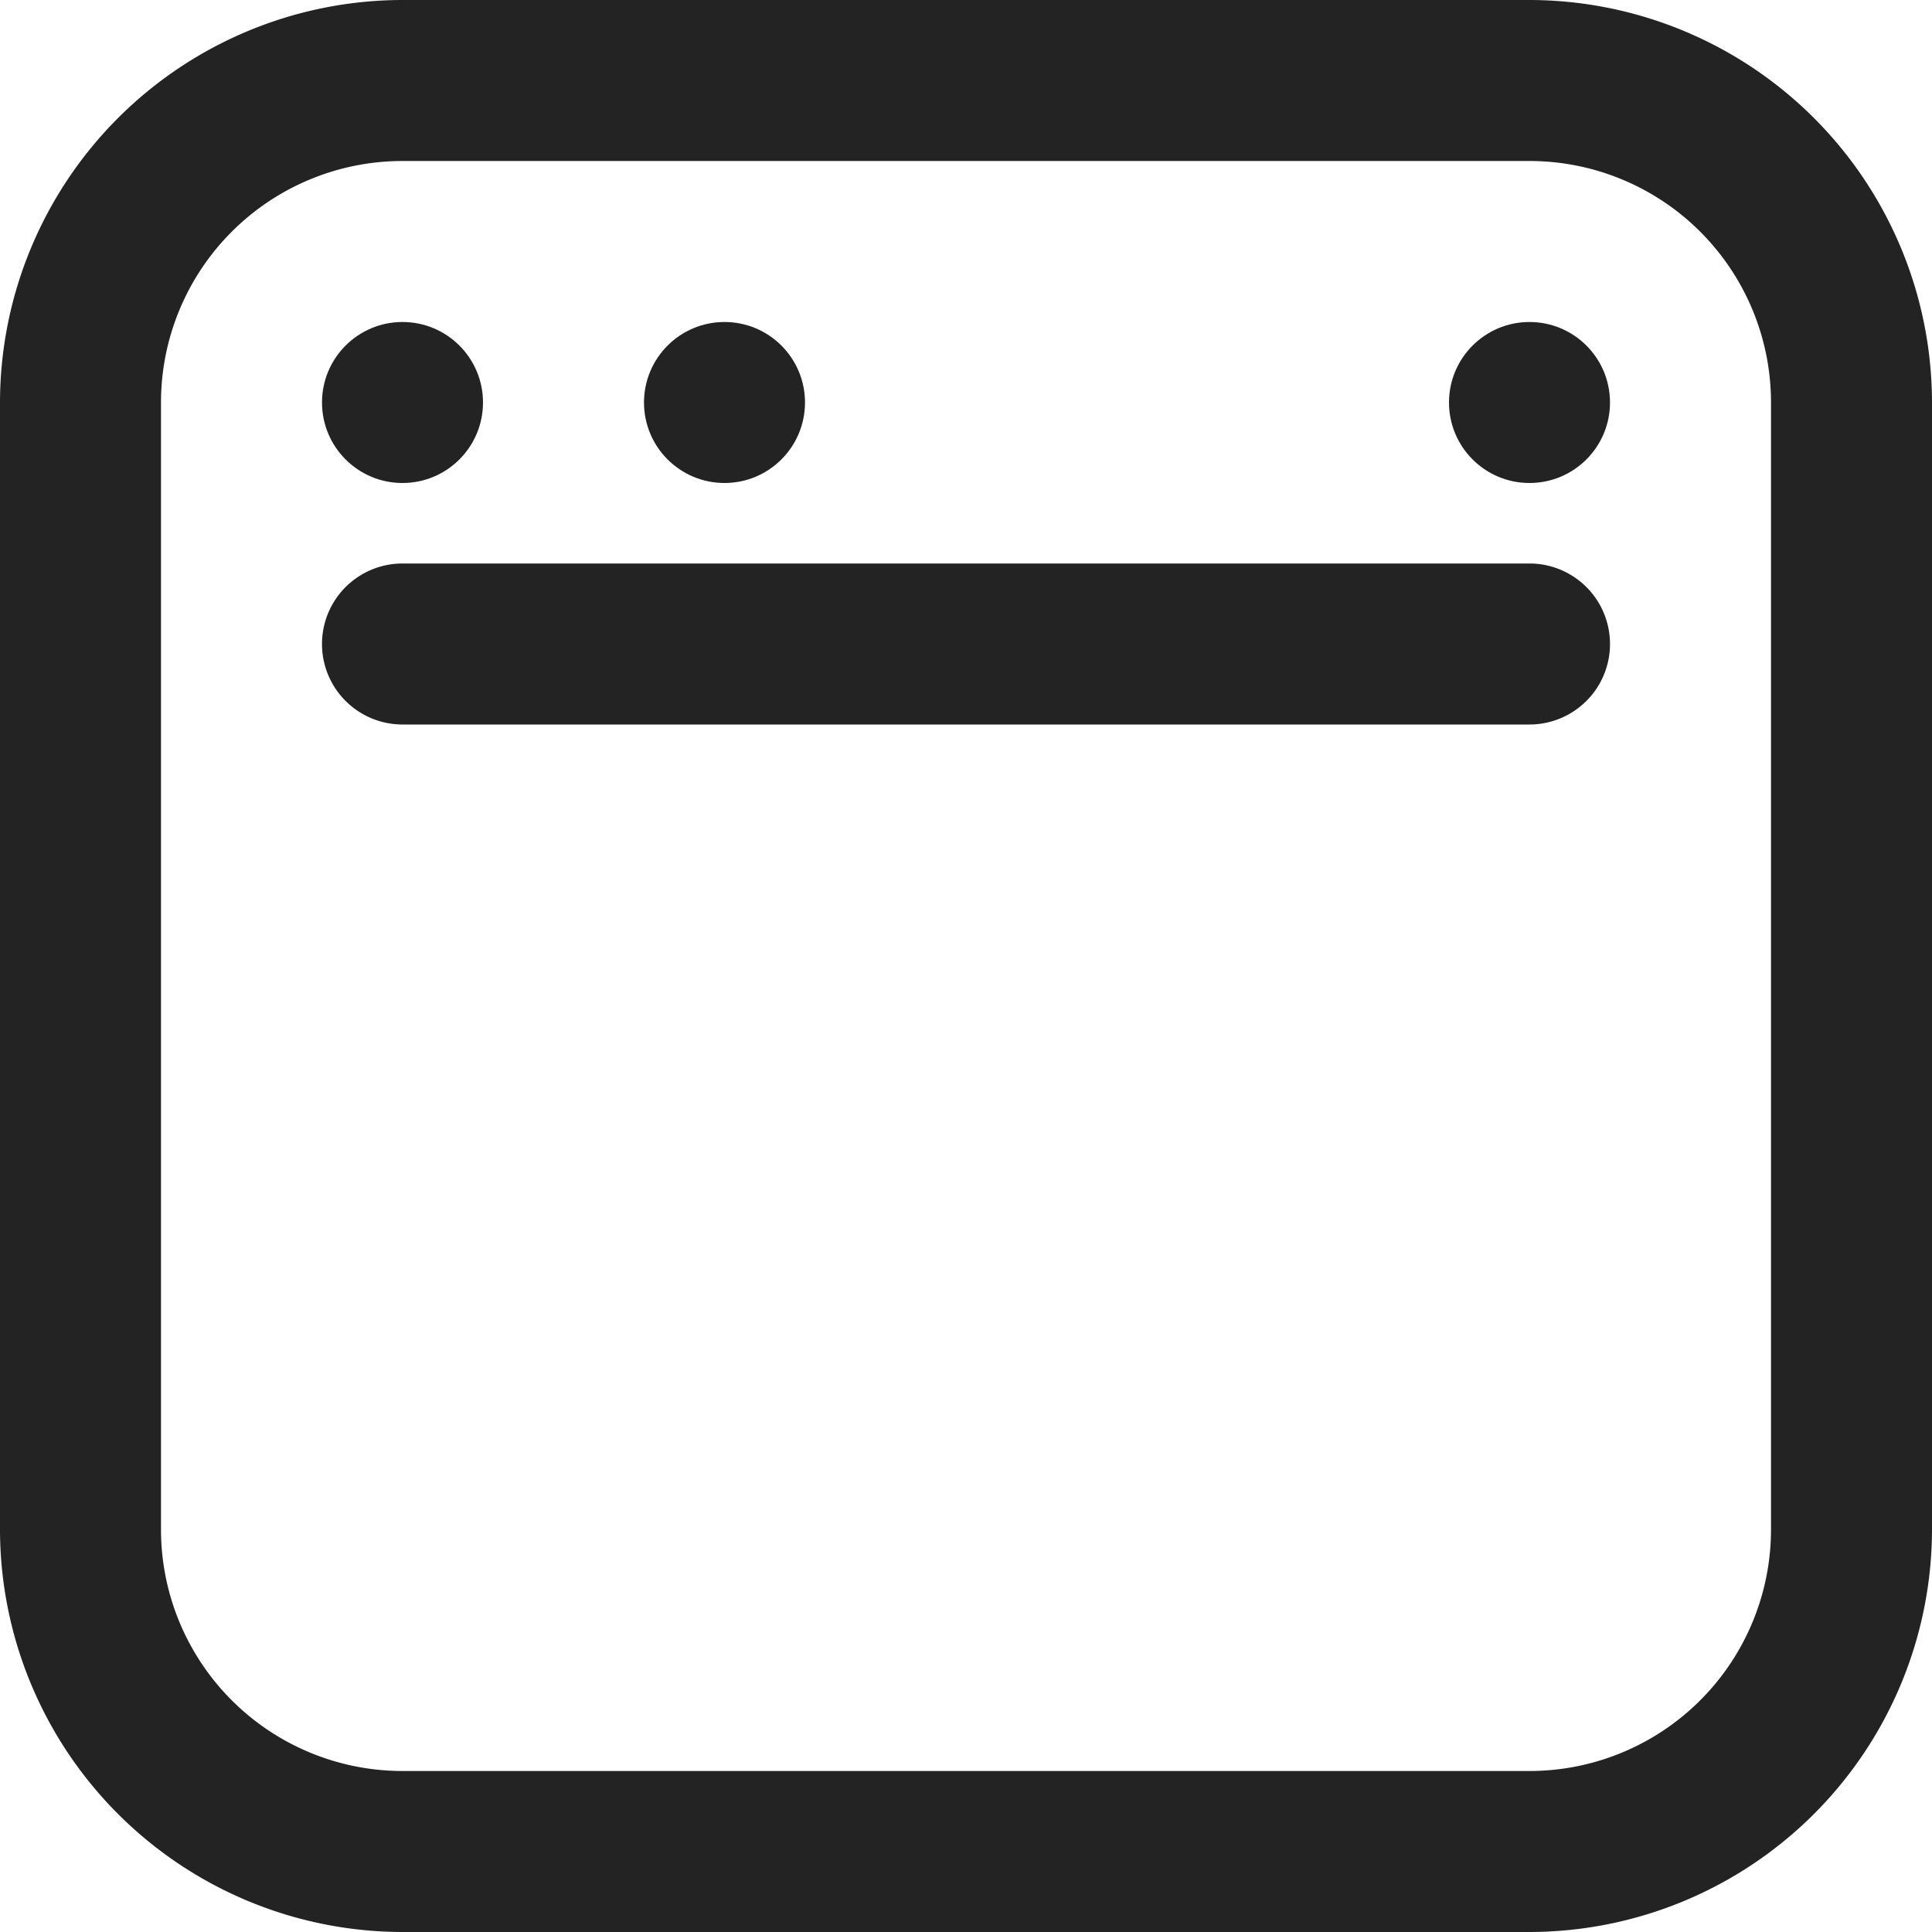
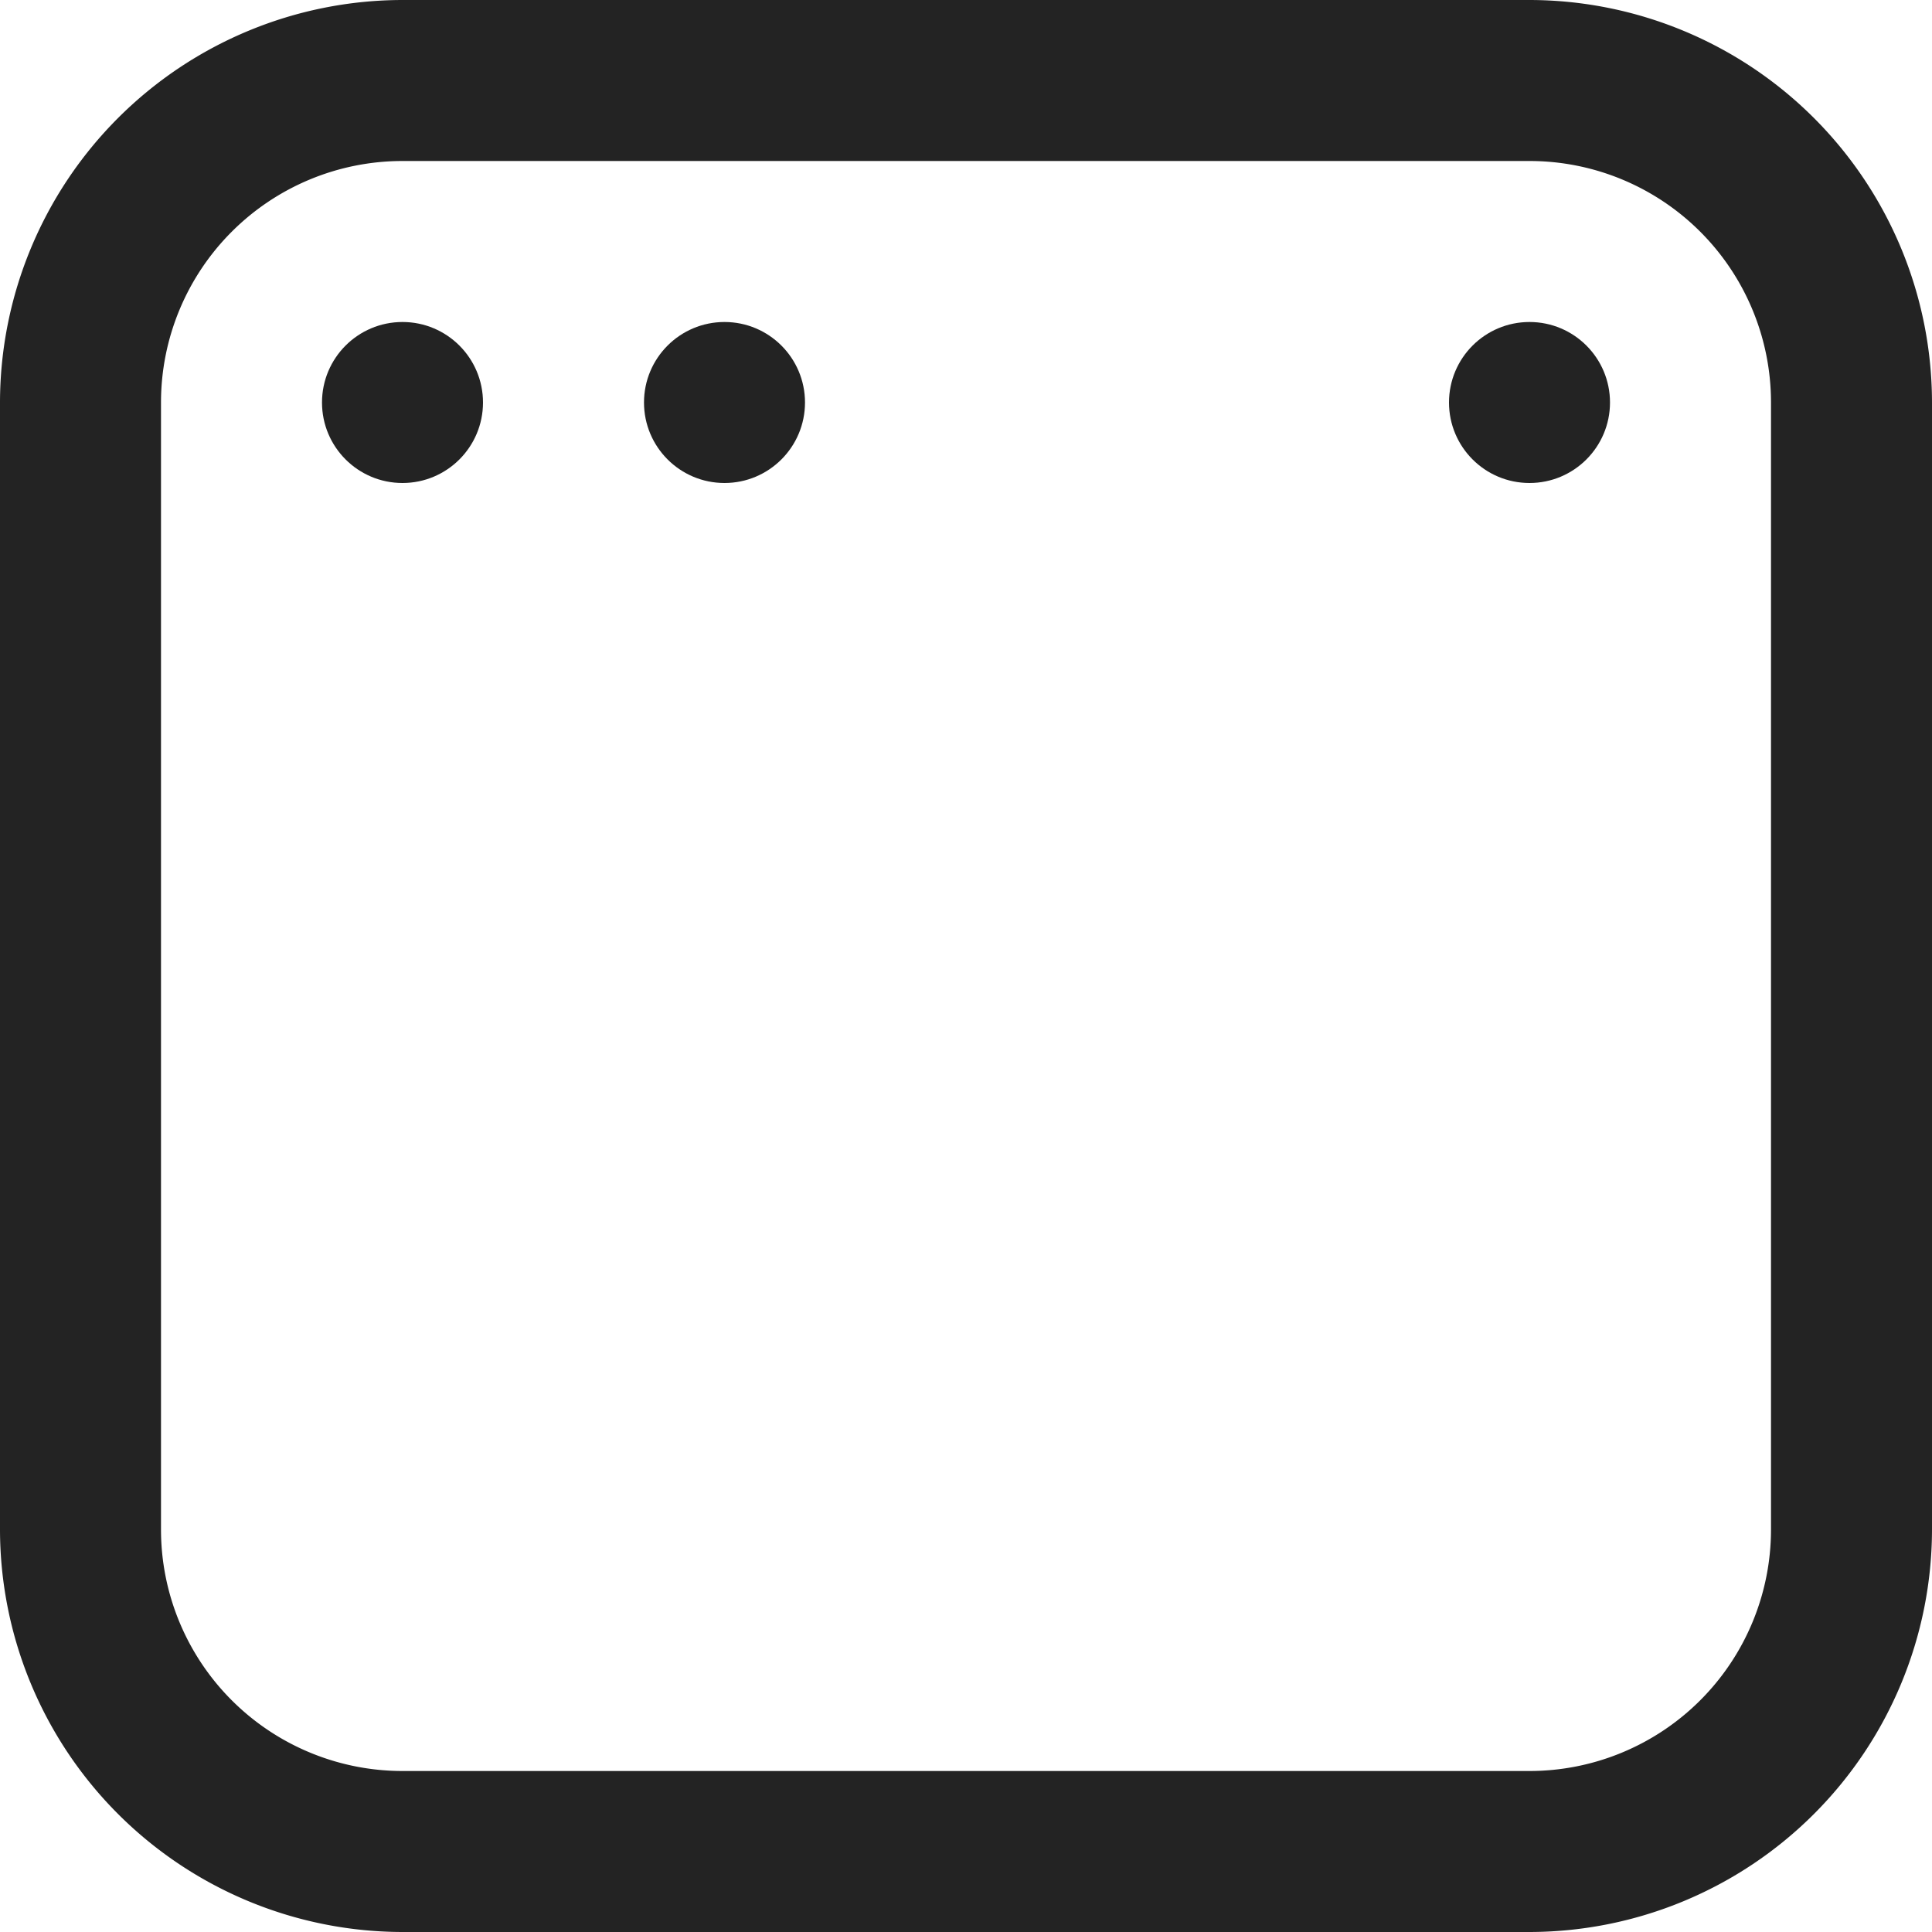
<svg xmlns="http://www.w3.org/2000/svg" id="Icons" viewBox="0 0 24 24">
  <defs>
    <style>.cls-1{fill:#232323;}</style>
  </defs>
  <path class="cls-1" d="M19,0H5A5.006,5.006,0,0,0,0,5V19a5.006,5.006,0,0,0,5,5H19a5.006,5.006,0,0,0,5-5V5A5.006,5.006,0,0,0,19,0Zm3,19a3,3,0,0,1-3,3H5a3,3,0,0,1-3-3V5A3,3,0,0,1,5,2H19a3,3,0,0,1,3,3Z" />
-   <path class="cls-1" d="M19,7H5A1,1,0,0,0,5,9H19a1,1,0,0,0,0-2Z" />
  <circle class="cls-1" cx="5" cy="5" r="1" />
  <circle class="cls-1" cx="9" cy="5" r="1" />
  <circle class="cls-1" cx="19" cy="5" r="1" />
</svg>